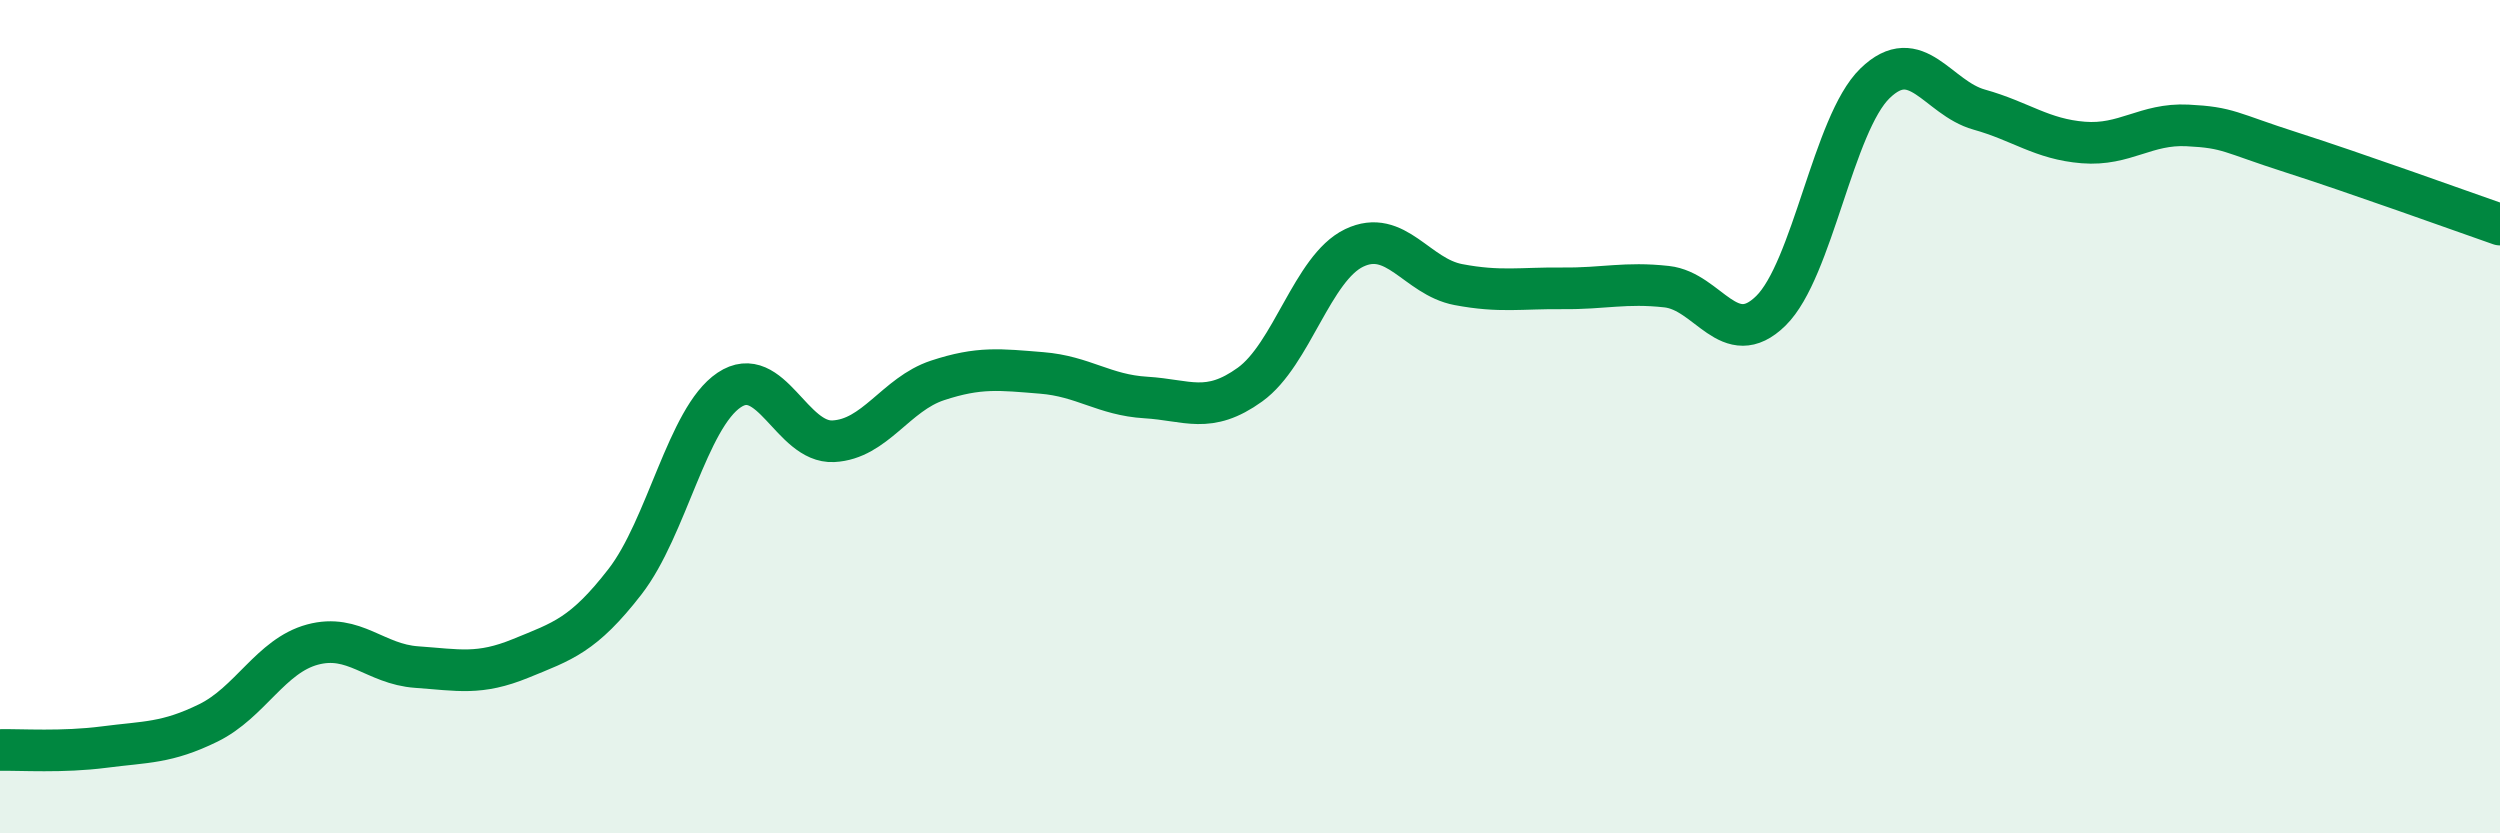
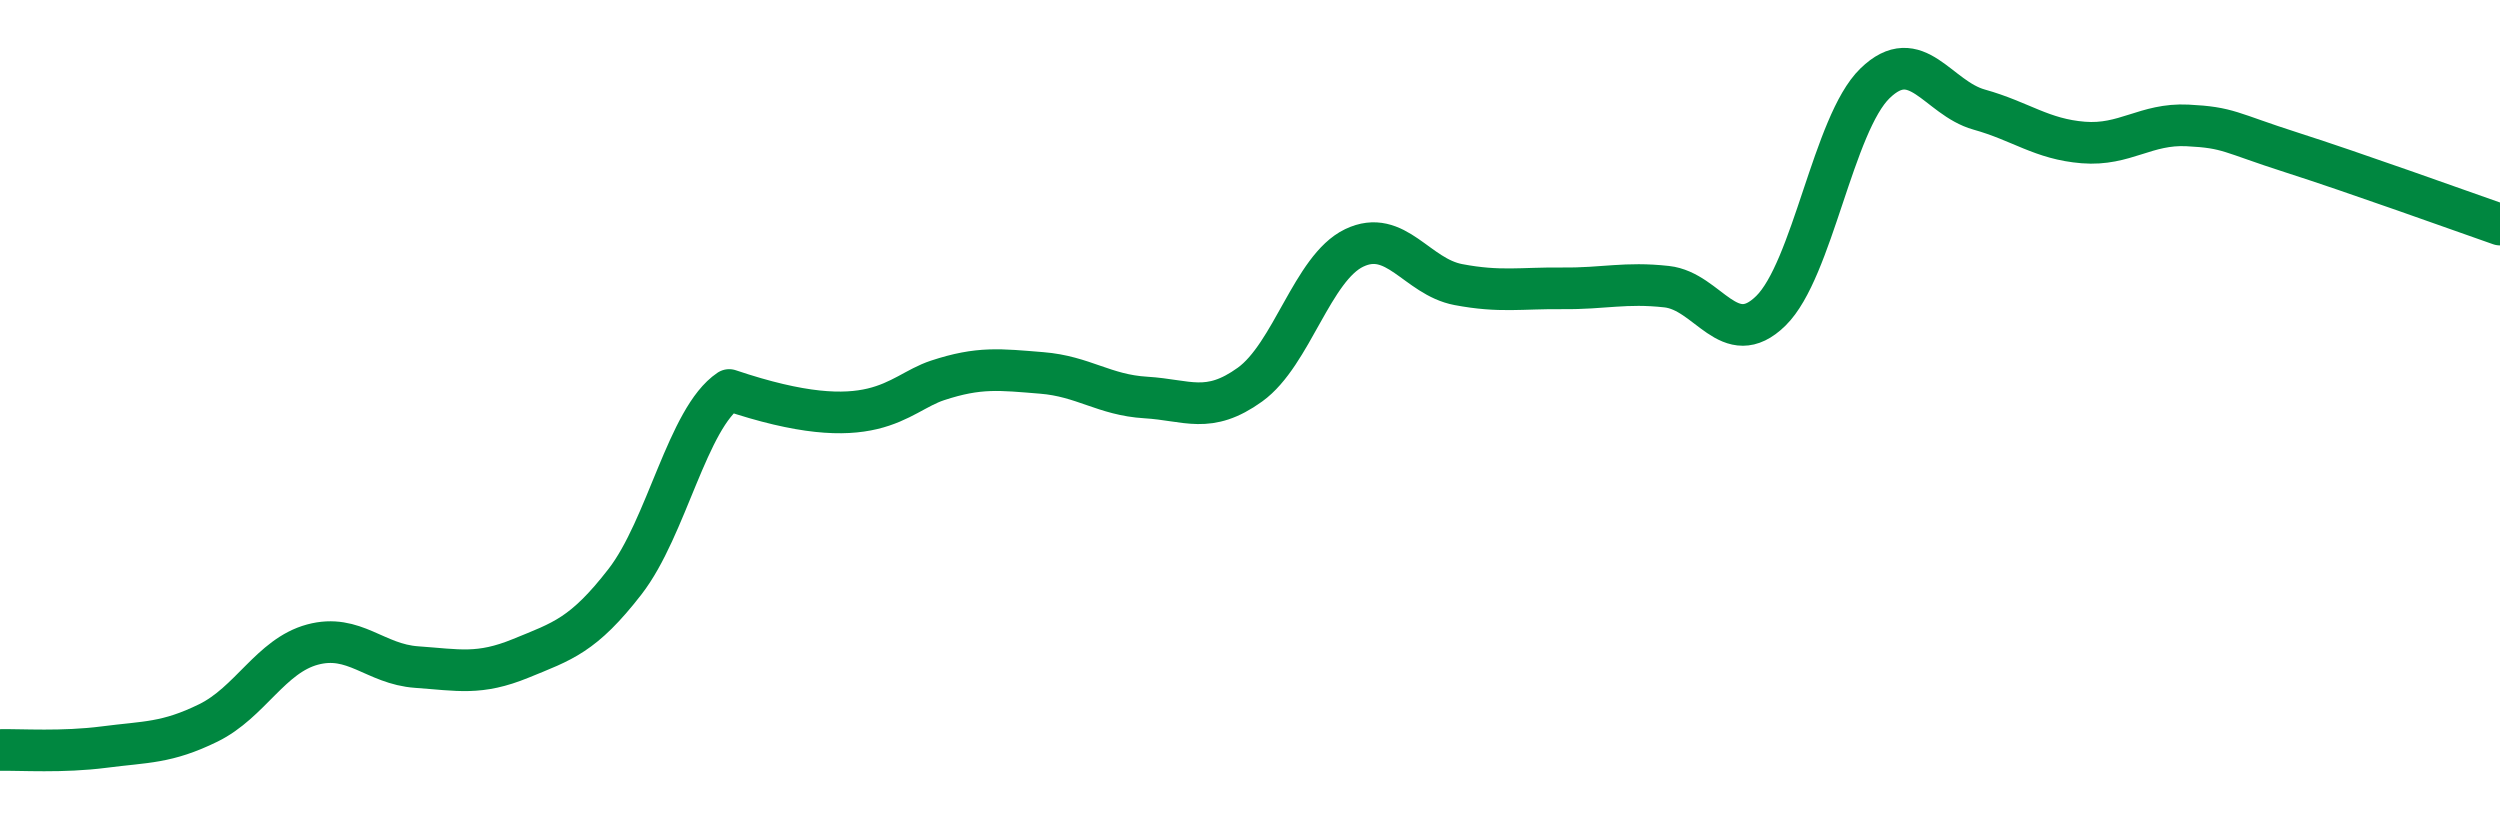
<svg xmlns="http://www.w3.org/2000/svg" width="60" height="20" viewBox="0 0 60 20">
-   <path d="M 0,18 C 0.5,17.99 1.5,18.06 2.5,17.93 C 3.5,17.8 4,17.84 5,17.35 C 6,16.86 6.5,15.74 7.5,15.47 C 8.5,15.2 9,15.94 10,16.01 C 11,16.08 11.5,16.21 12.5,15.8 C 13.5,15.39 14,15.25 15,13.96 C 16,12.67 16.5,10.03 17.5,9.36 C 18.5,8.69 19,10.64 20,10.59 C 21,10.54 21.5,9.46 22.5,9.13 C 23.5,8.8 24,8.87 25,8.95 C 26,9.03 26.5,9.48 27.5,9.54 C 28.5,9.6 29,9.95 30,9.23 C 31,8.51 31.5,6.43 32.5,5.95 C 33.5,5.47 34,6.64 35,6.83 C 36,7.02 36.5,6.91 37.5,6.92 C 38.5,6.93 39,6.77 40,6.88 C 41,6.99 41.5,8.44 42.5,7.46 C 43.5,6.48 44,2.97 45,2 C 46,1.03 46.5,2.35 47.5,2.63 C 48.5,2.91 49,3.34 50,3.42 C 51,3.5 51.5,2.96 52.5,3.01 C 53.5,3.06 53.5,3.18 55,3.66 C 56.5,4.14 59,5.04 60,5.39L60 20L0 20Z" fill="#008740" opacity="0.1" stroke-linecap="round" stroke-linejoin="round" />
-   <path d="M 0,18 C 0.5,17.99 1.5,18.06 2.5,17.93 C 3.5,17.8 4,17.84 5,17.35 C 6,16.86 6.5,15.74 7.5,15.47 C 8.5,15.2 9,15.94 10,16.01 C 11,16.08 11.5,16.21 12.5,15.8 C 13.5,15.39 14,15.25 15,13.96 C 16,12.67 16.5,10.03 17.5,9.36 C 18.5,8.69 19,10.64 20,10.59 C 21,10.54 21.5,9.46 22.5,9.13 C 23.5,8.8 24,8.87 25,8.95 C 26,9.03 26.5,9.48 27.5,9.54 C 28.5,9.6 29,9.95 30,9.23 C 31,8.51 31.5,6.43 32.5,5.95 C 33.5,5.47 34,6.64 35,6.83 C 36,7.02 36.5,6.91 37.5,6.92 C 38.5,6.93 39,6.77 40,6.88 C 41,6.99 41.5,8.44 42.5,7.46 C 43.5,6.48 44,2.97 45,2 C 46,1.03 46.5,2.35 47.5,2.63 C 48.5,2.91 49,3.34 50,3.42 C 51,3.5 51.5,2.96 52.5,3.01 C 53.5,3.06 53.5,3.18 55,3.66 C 56.5,4.14 59,5.04 60,5.39" stroke="#008740" stroke-width="1" fill="none" stroke-linecap="round" stroke-linejoin="round" />
+   <path d="M 0,18 C 0.5,17.99 1.5,18.06 2.5,17.93 C 3.5,17.8 4,17.84 5,17.35 C 6,16.86 6.5,15.74 7.5,15.47 C 8.5,15.2 9,15.94 10,16.01 C 11,16.08 11.5,16.21 12.5,15.8 C 13.5,15.39 14,15.25 15,13.96 C 16,12.67 16.5,10.03 17.5,9.36 C 21,10.54 21.5,9.46 22.5,9.13 C 23.5,8.8 24,8.87 25,8.95 C 26,9.03 26.5,9.48 27.5,9.54 C 28.5,9.6 29,9.95 30,9.23 C 31,8.51 31.5,6.43 32.5,5.95 C 33.5,5.47 34,6.64 35,6.83 C 36,7.02 36.5,6.91 37.5,6.92 C 38.5,6.93 39,6.77 40,6.88 C 41,6.99 41.5,8.44 42.5,7.46 C 43.5,6.48 44,2.97 45,2 C 46,1.03 46.5,2.35 47.5,2.63 C 48.5,2.91 49,3.34 50,3.42 C 51,3.5 51.5,2.96 52.5,3.01 C 53.5,3.06 53.5,3.18 55,3.66 C 56.5,4.14 59,5.04 60,5.39" stroke="#008740" stroke-width="1" fill="none" stroke-linecap="round" stroke-linejoin="round" />
</svg>